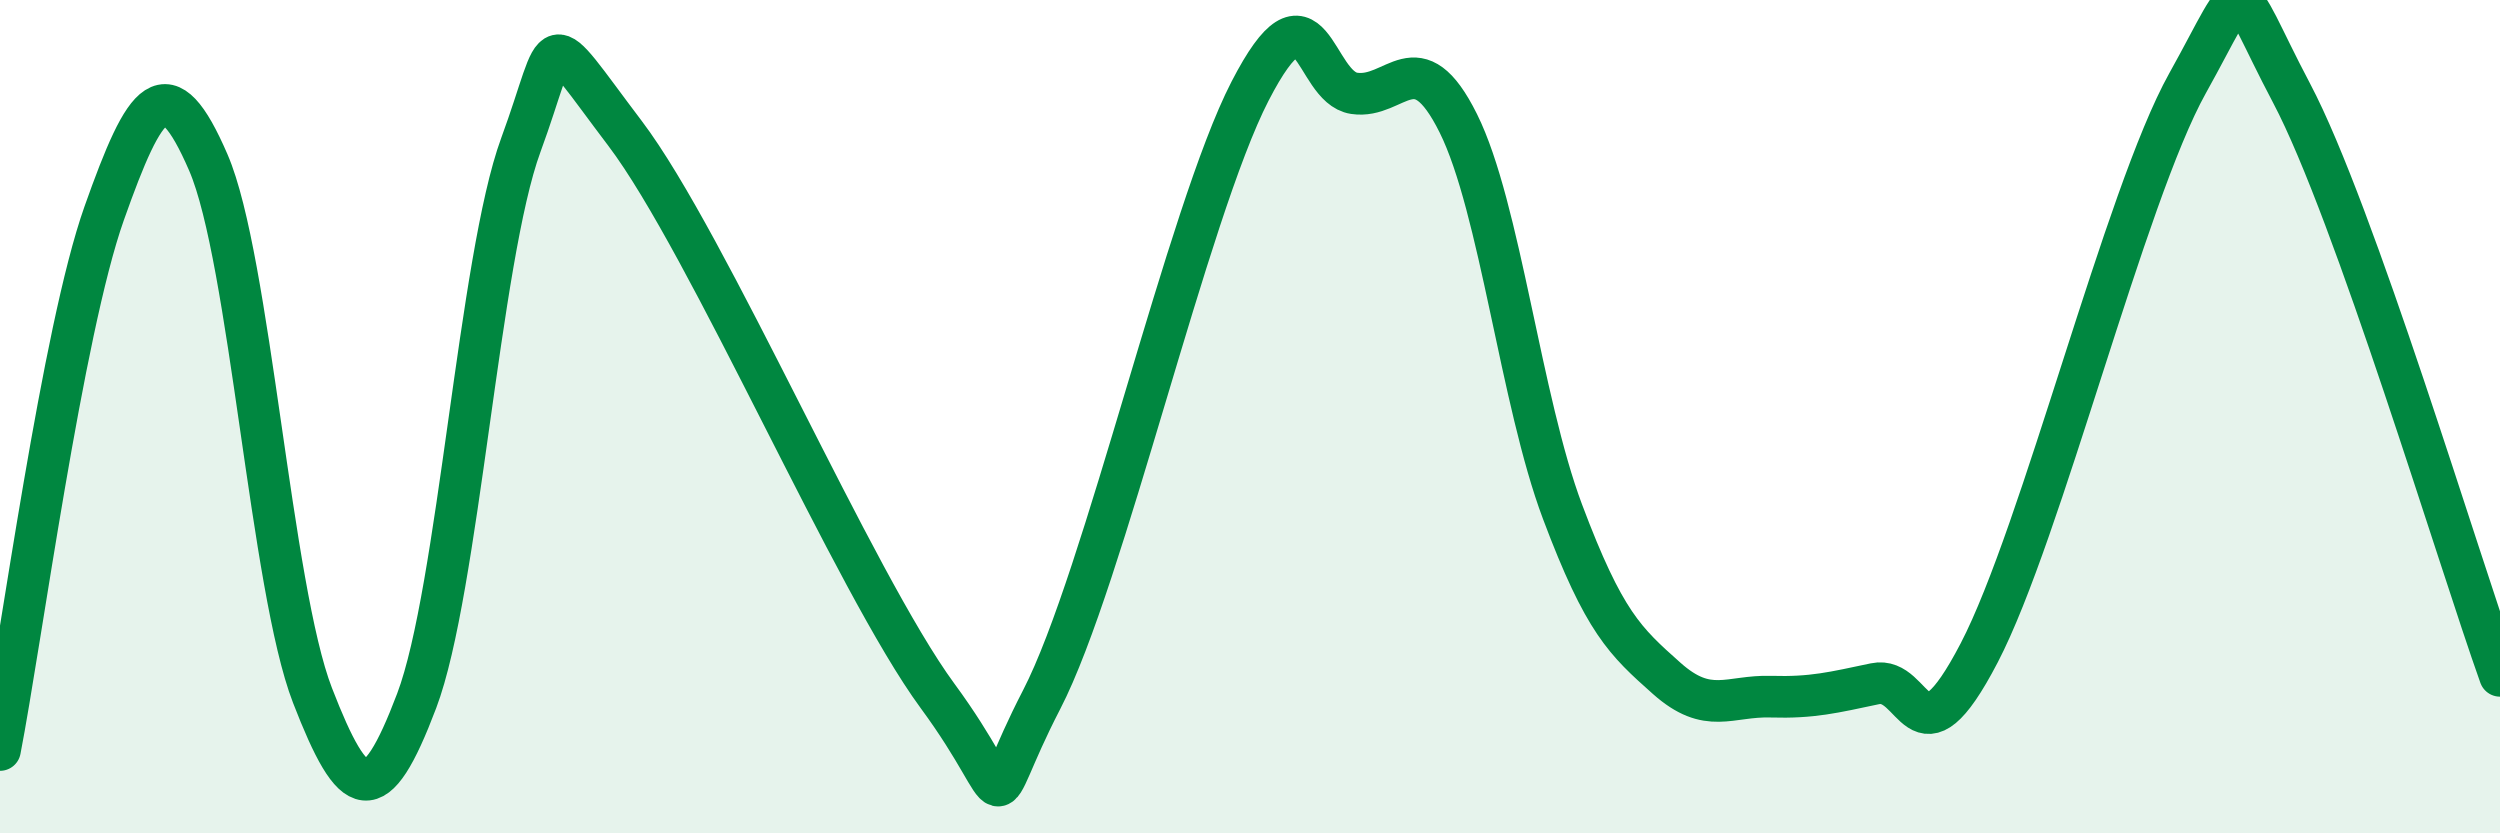
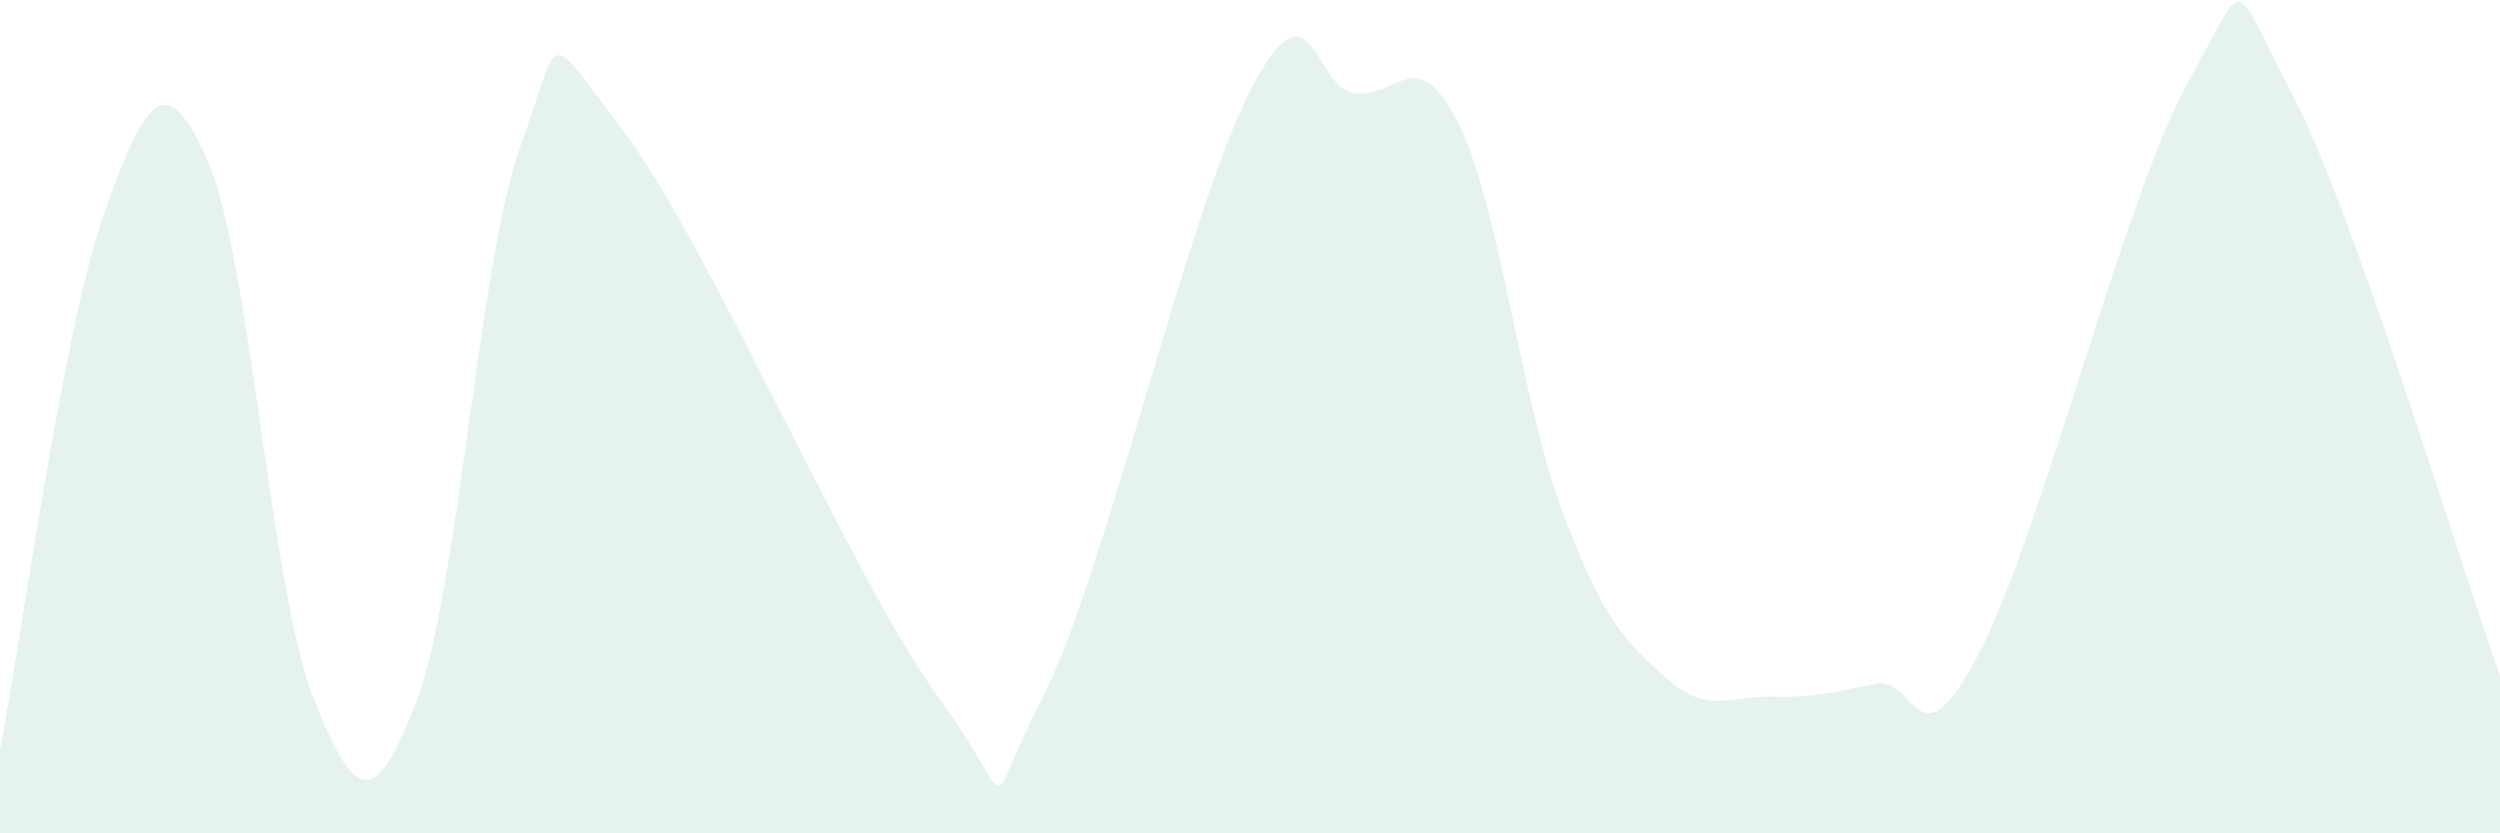
<svg xmlns="http://www.w3.org/2000/svg" width="60" height="20" viewBox="0 0 60 20">
  <path d="M 0,18 C 0.5,15.42 1.5,7.94 2.5,5.12 C 3.5,2.3 4,1.59 5,3.9 C 6,6.21 6.5,14.11 7.5,16.69 C 8.5,19.27 9,19.46 10,16.82 C 11,14.18 11.5,6.2 12.5,3.48 C 13.5,0.76 13,0.56 15,3.2 C 17,5.84 20.5,13.98 22.5,16.7 C 24.5,19.42 23.5,19.69 25,16.79 C 26.5,13.89 28.5,5.1 30,2.19 C 31.5,-0.72 31.5,2.09 32.5,2.24 C 33.5,2.39 34,0.95 35,2.96 C 36,4.97 36.5,9.62 37.5,12.28 C 38.5,14.94 39,15.39 40,16.28 C 41,17.17 41.5,16.69 42.5,16.72 C 43.5,16.75 44,16.62 45,16.41 C 46,16.2 46,18.55 47.5,15.67 C 49,12.79 51,4.69 52.5,2 C 54,-0.69 53.5,-0.6 55,2.24 C 56.5,5.08 59,13.42 60,16.22L60 20L0 20Z" fill="#008740" opacity="0.1" stroke-linecap="round" stroke-linejoin="round" />
-   <path d="M 0,18 C 0.5,15.42 1.5,7.94 2.5,5.12 C 3.5,2.3 4,1.59 5,3.9 C 6,6.21 6.5,14.11 7.5,16.69 C 8.5,19.27 9,19.46 10,16.82 C 11,14.18 11.5,6.2 12.5,3.48 C 13.5,0.76 13,0.56 15,3.2 C 17,5.84 20.5,13.98 22.5,16.7 C 24.5,19.42 23.5,19.69 25,16.79 C 26.5,13.89 28.5,5.1 30,2.19 C 31.5,-0.72 31.5,2.09 32.5,2.24 C 33.5,2.39 34,0.95 35,2.96 C 36,4.97 36.5,9.62 37.5,12.28 C 38.5,14.94 39,15.39 40,16.28 C 41,17.17 41.5,16.69 42.5,16.72 C 43.5,16.75 44,16.62 45,16.41 C 46,16.2 46,18.55 47.5,15.67 C 49,12.79 51,4.69 52.5,2 C 54,-0.69 53.5,-0.6 55,2.24 C 56.5,5.08 59,13.42 60,16.22" stroke="#008740" stroke-width="1" fill="none" stroke-linecap="round" stroke-linejoin="round" />
</svg>